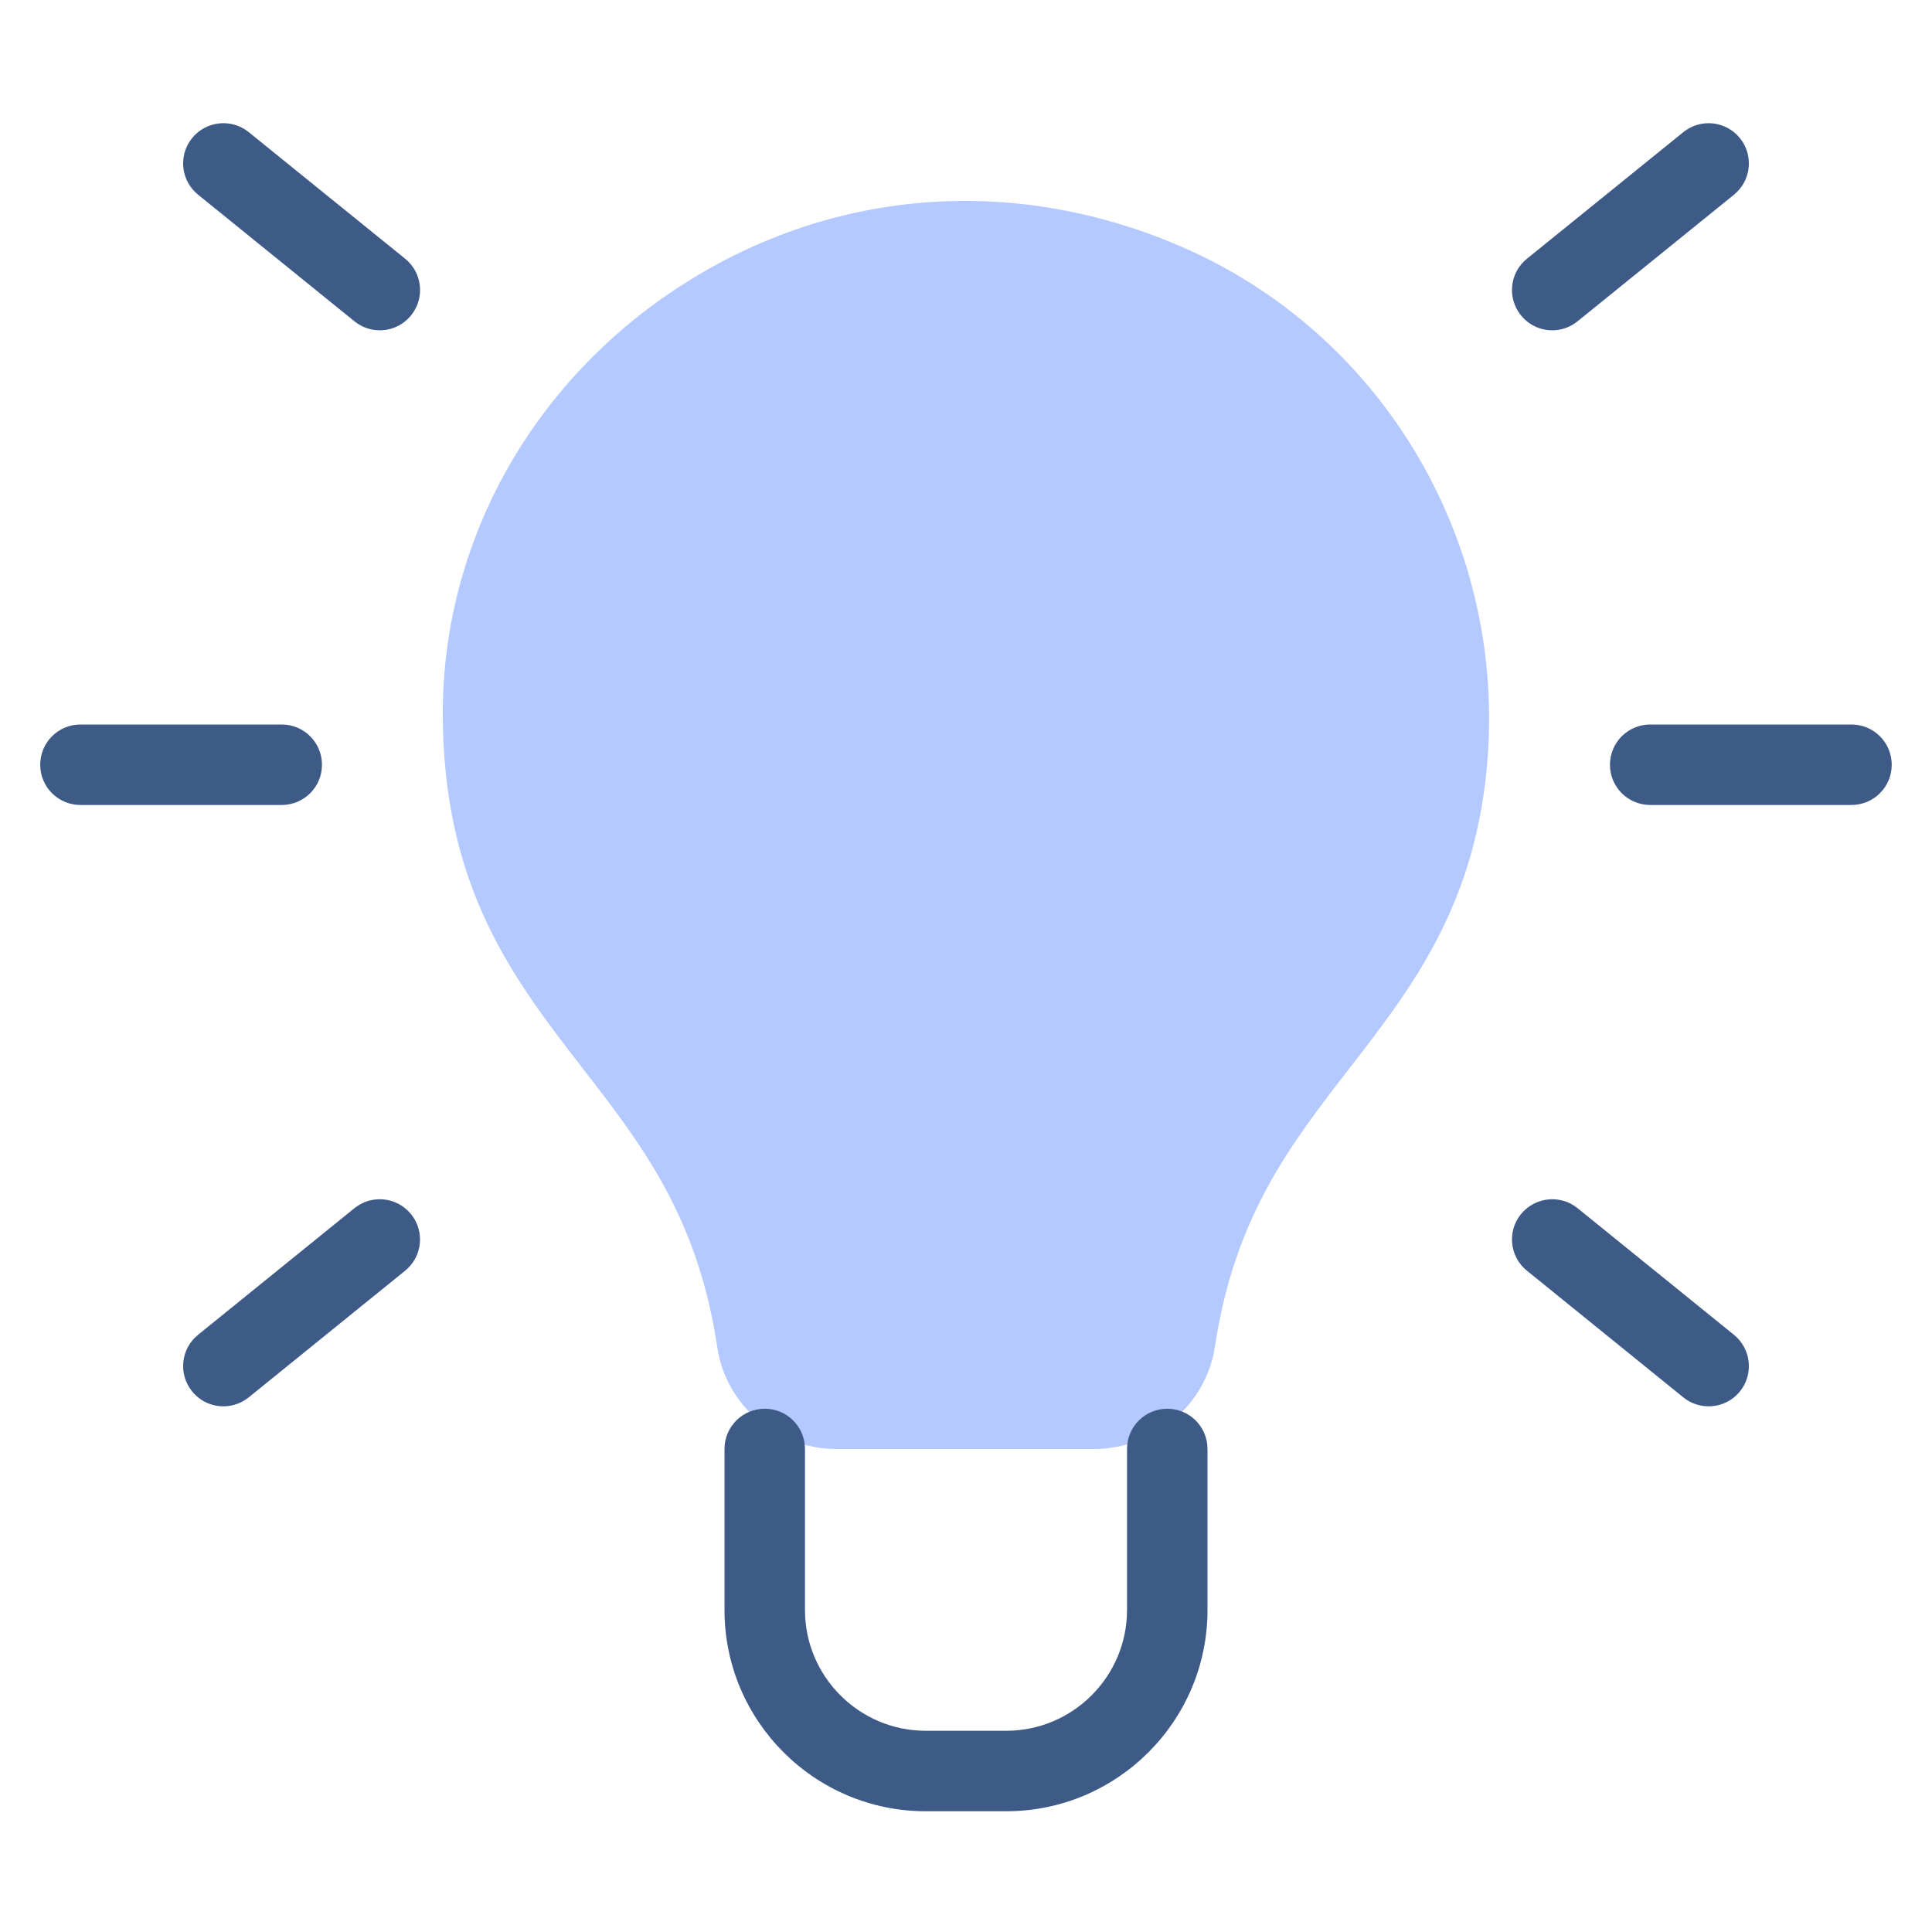
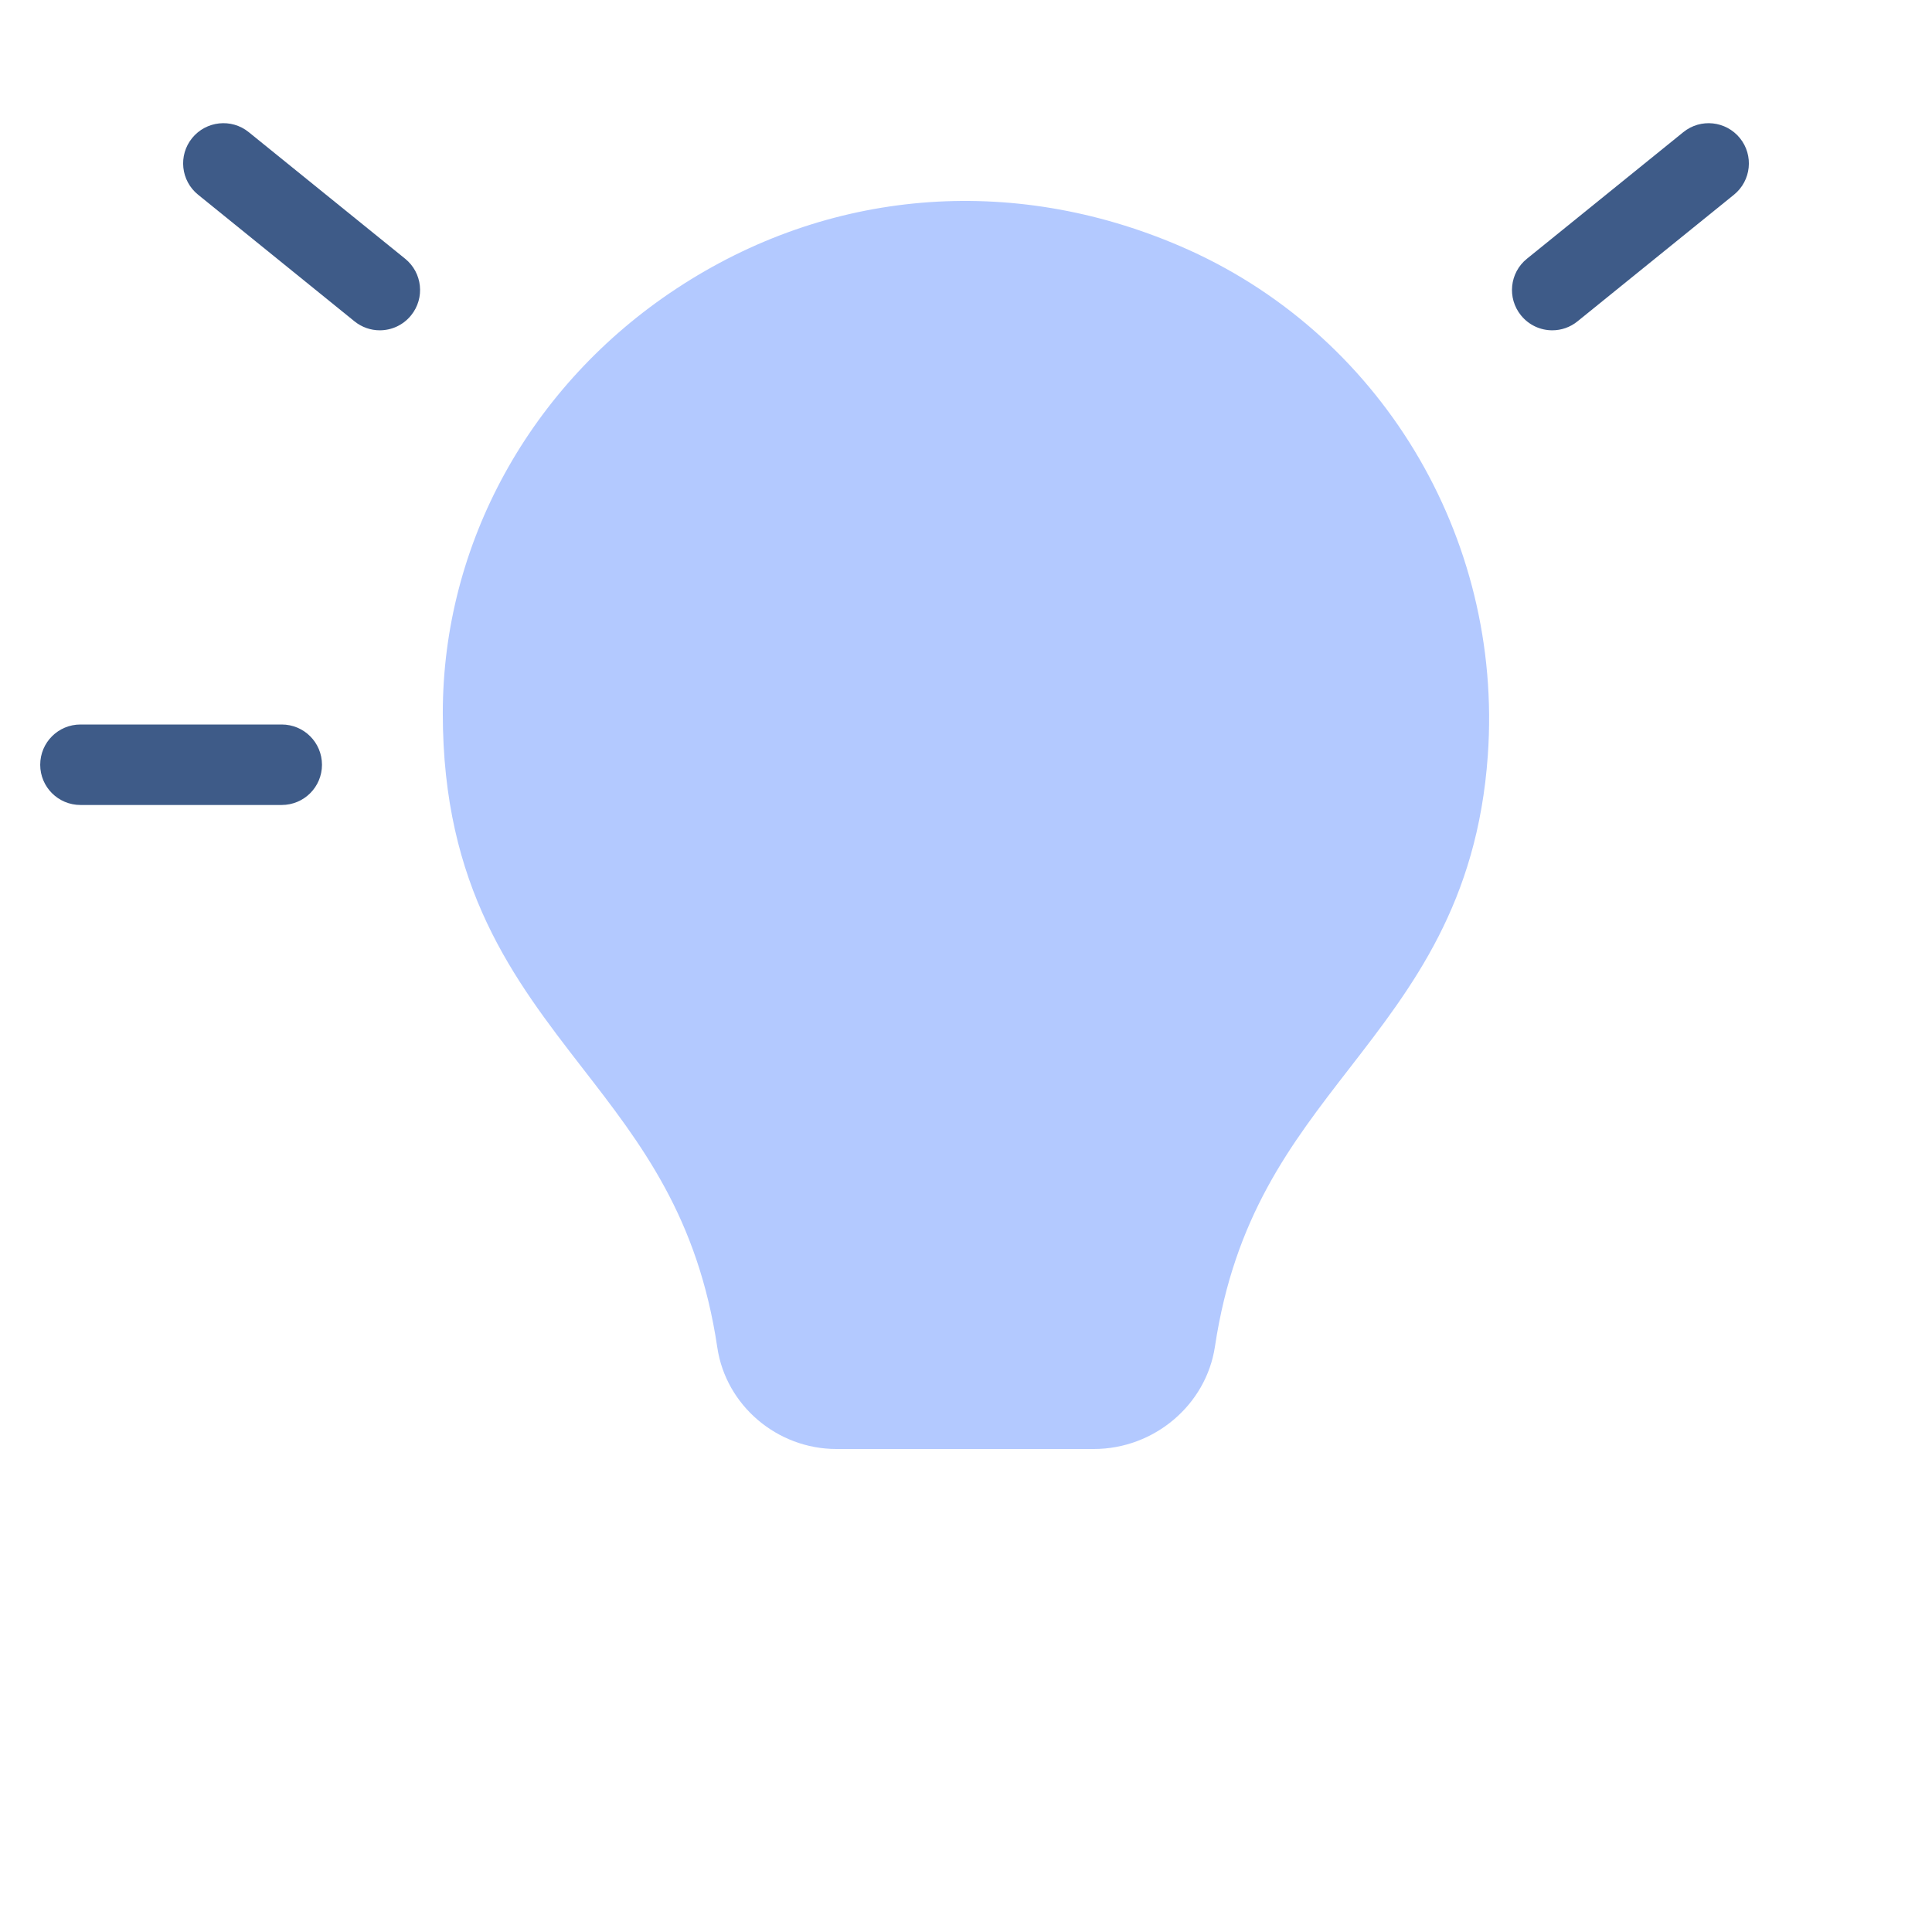
<svg xmlns="http://www.w3.org/2000/svg" width="32" height="32" viewBox="0 0 32 32" fill="none">
  <path d="M19.543 4.075C16.745 2.873 13.705 3.131 11.203 4.781C8.781 6.377 7.334 9.007 7.334 11.813C7.334 14.703 8.51 16.221 9.647 17.69C10.631 18.959 11.559 20.159 11.881 22.319C12.023 23.277 12.871 24 13.853 24H18.118C19.115 24 19.977 23.271 20.123 22.305C20.447 20.153 21.373 18.957 22.355 17.69C23.395 16.346 24.471 14.957 24.643 12.511C24.899 8.883 22.849 5.493 19.543 4.075Z" fill="#B3C9FF" />
-   <path d="M30.666 13.333H27.333C26.964 13.333 26.666 13.035 26.666 12.667C26.666 12.298 26.964 12 27.333 12H30.666C31.035 12 31.333 12.298 31.333 12.667C31.333 13.035 31.035 13.333 30.666 13.333Z" fill="#3E5B88" />
-   <path d="M16.667 30H15.333C13.495 30 12 28.505 12 26.667V24C12 23.631 12.298 23.333 12.667 23.333C13.035 23.333 13.333 23.631 13.333 24V26.667C13.333 27.769 14.231 28.667 15.333 28.667H16.667C17.769 28.667 18.667 27.769 18.667 26.667V24C18.667 23.631 18.965 23.333 19.333 23.333C19.702 23.333 20 23.631 20 24V26.667C20 28.505 18.505 30 16.667 30Z" fill="#3E5B88" />
  <path d="M25.71 5.471C25.516 5.471 25.324 5.386 25.192 5.223C24.96 4.937 25.004 4.517 25.29 4.286L27.881 2.189C28.167 1.957 28.586 2.002 28.818 2.287C29.05 2.573 29.006 2.993 28.72 3.225L26.129 5.322C26.006 5.422 25.858 5.471 25.71 5.471Z" fill="#3E5B88" />
-   <path d="M28.3 23.293C28.152 23.293 28.005 23.245 27.881 23.145L25.291 21.047C25.004 20.815 24.96 20.395 25.192 20.11C25.424 19.825 25.844 19.78 26.129 20.011L28.72 22.109C29.006 22.341 29.05 22.761 28.819 23.046C28.686 23.209 28.494 23.293 28.3 23.293Z" fill="#3E5B88" />
  <path d="M4.666 13.333H1.333C0.964 13.333 0.666 13.035 0.666 12.667C0.666 12.298 0.964 12 1.333 12H4.666C5.035 12 5.333 12.298 5.333 12.667C5.333 13.035 5.035 13.333 4.666 13.333Z" fill="#3E5B88" />
  <path d="M6.29 5.471C6.143 5.471 5.995 5.422 5.871 5.322L3.281 3.225C2.994 2.993 2.95 2.573 3.182 2.287C3.414 2.002 3.833 1.957 4.119 2.188L6.71 4.285C6.997 4.517 7.041 4.937 6.809 5.223C6.677 5.386 6.485 5.471 6.29 5.471Z" fill="#3E5B88" />
-   <path d="M3.7 23.293C3.506 23.293 3.314 23.209 3.182 23.046C2.95 22.76 2.994 22.34 3.28 22.109L5.871 20.011C6.157 19.78 6.576 19.825 6.808 20.11C7.04 20.396 6.996 20.816 6.71 21.047L4.119 23.145C3.996 23.245 3.847 23.293 3.7 23.293Z" fill="#3E5B88" />
</svg>